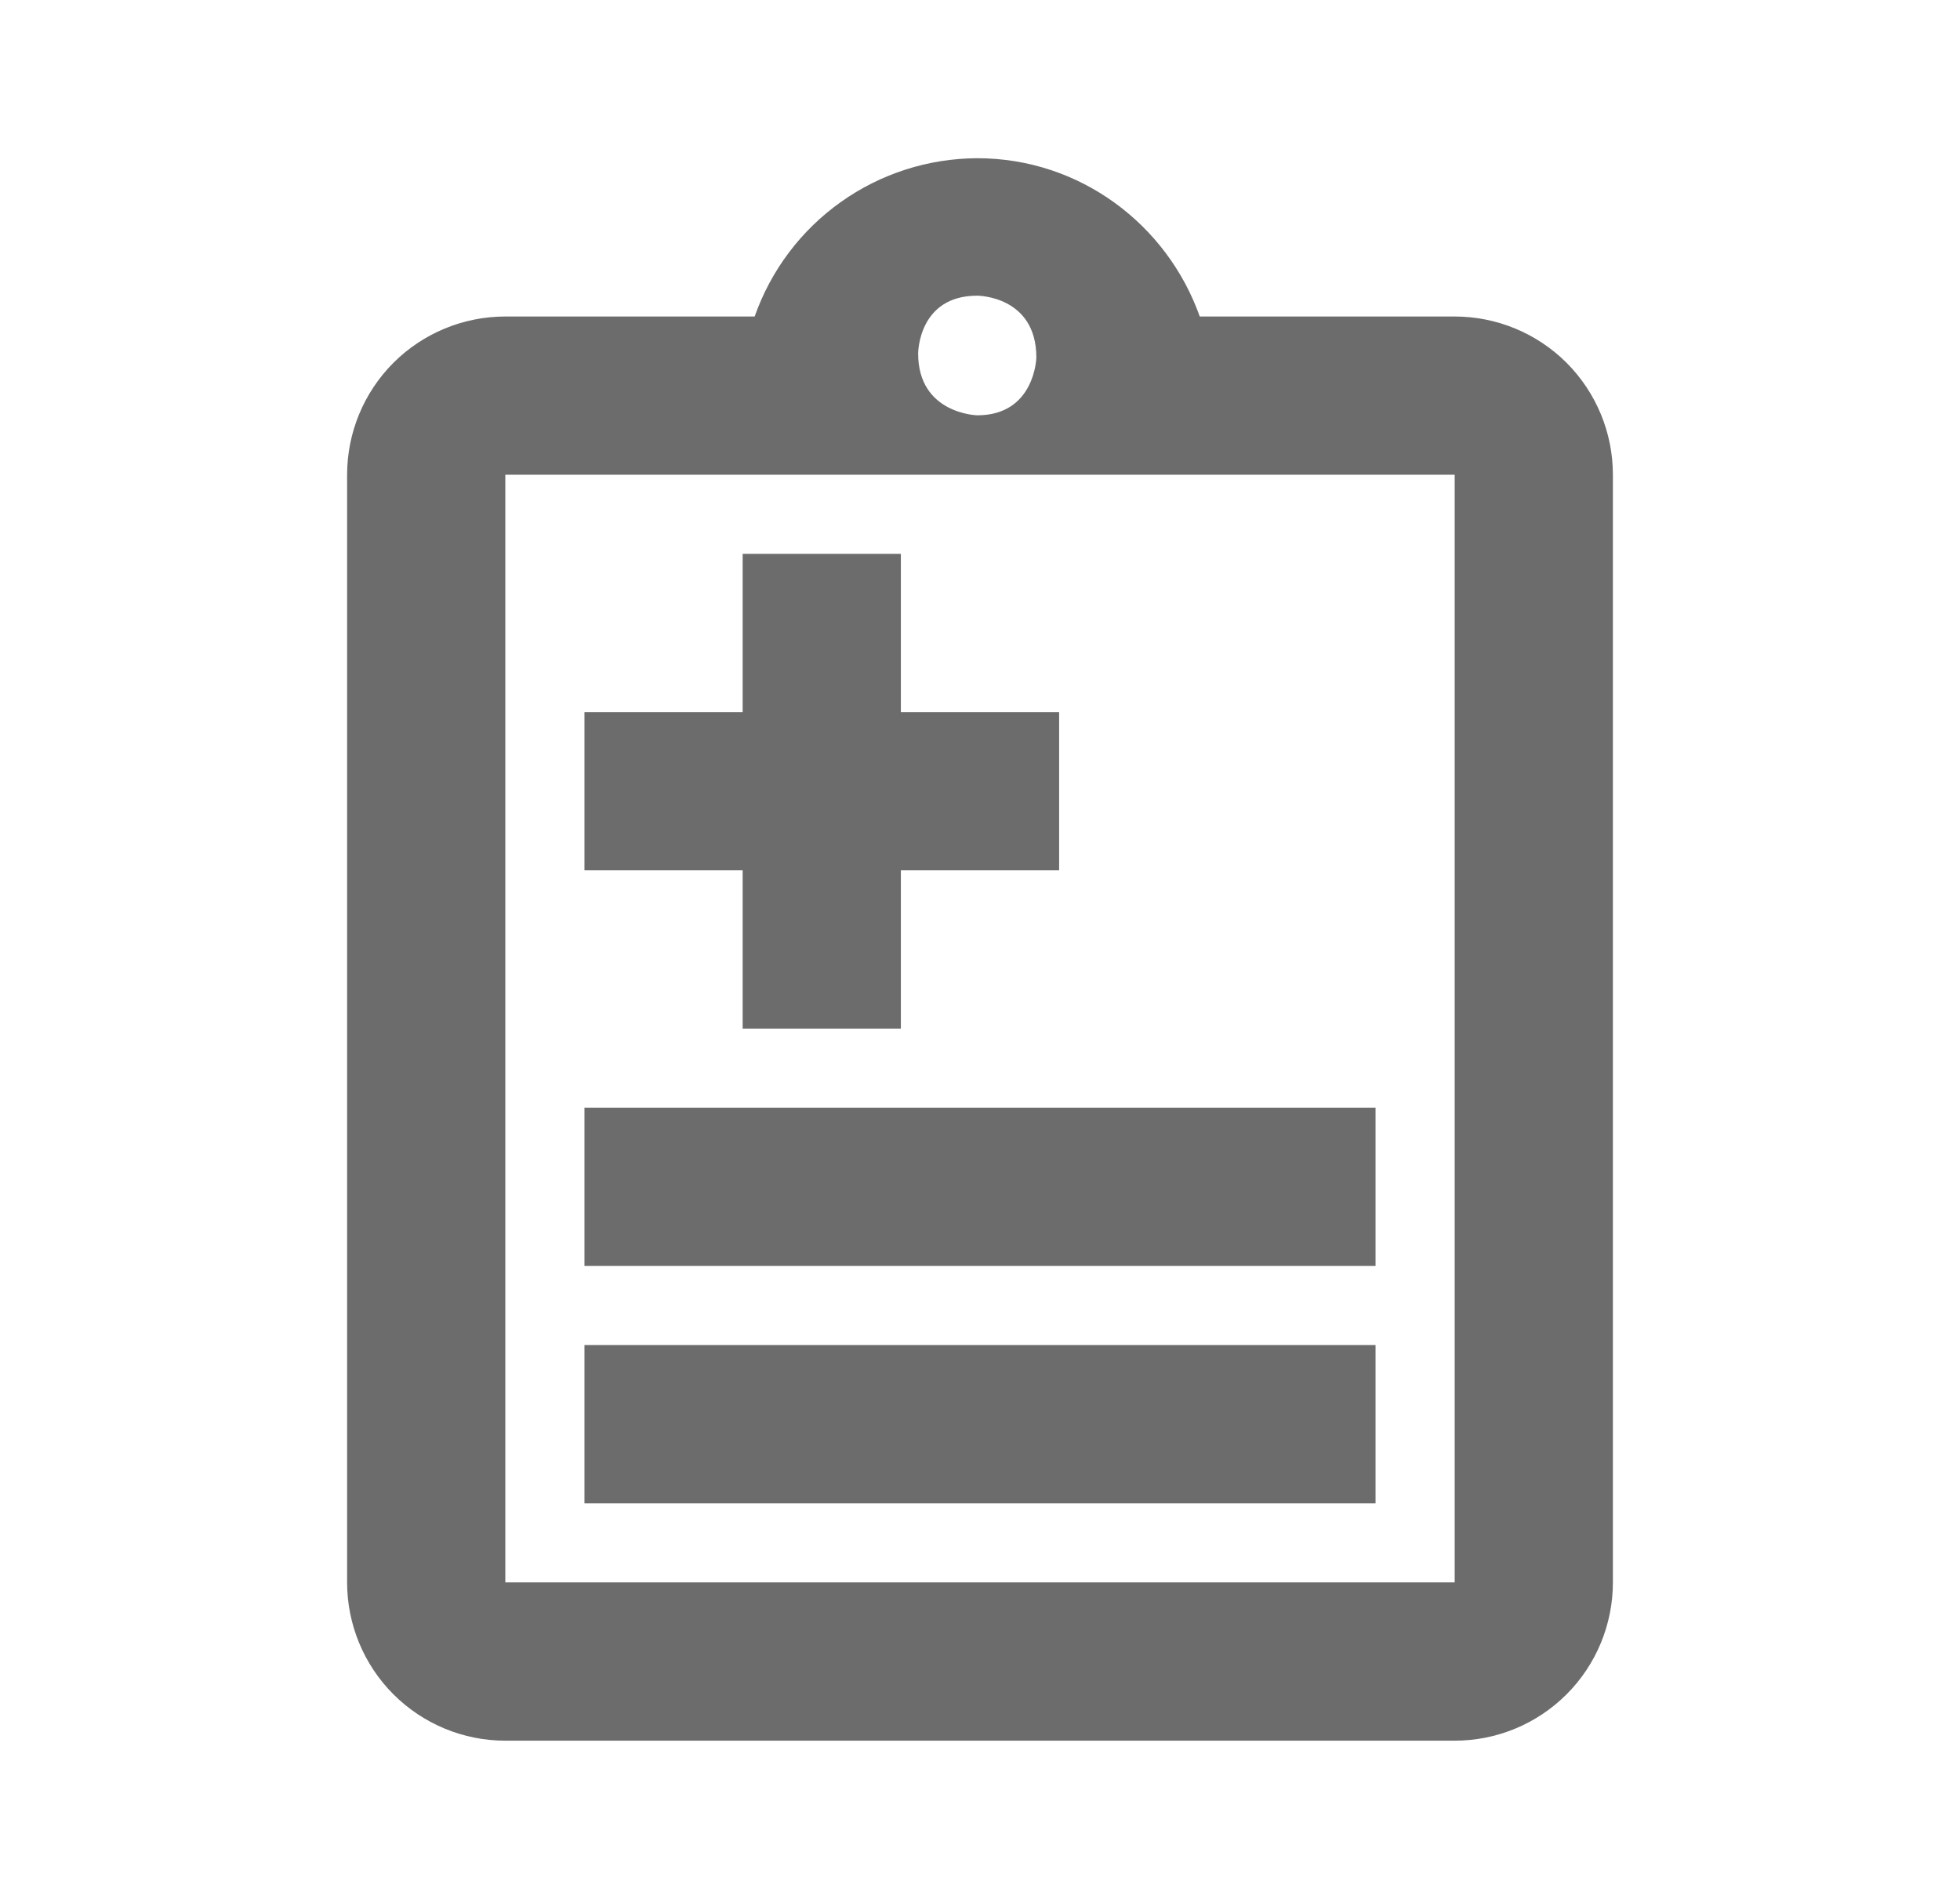
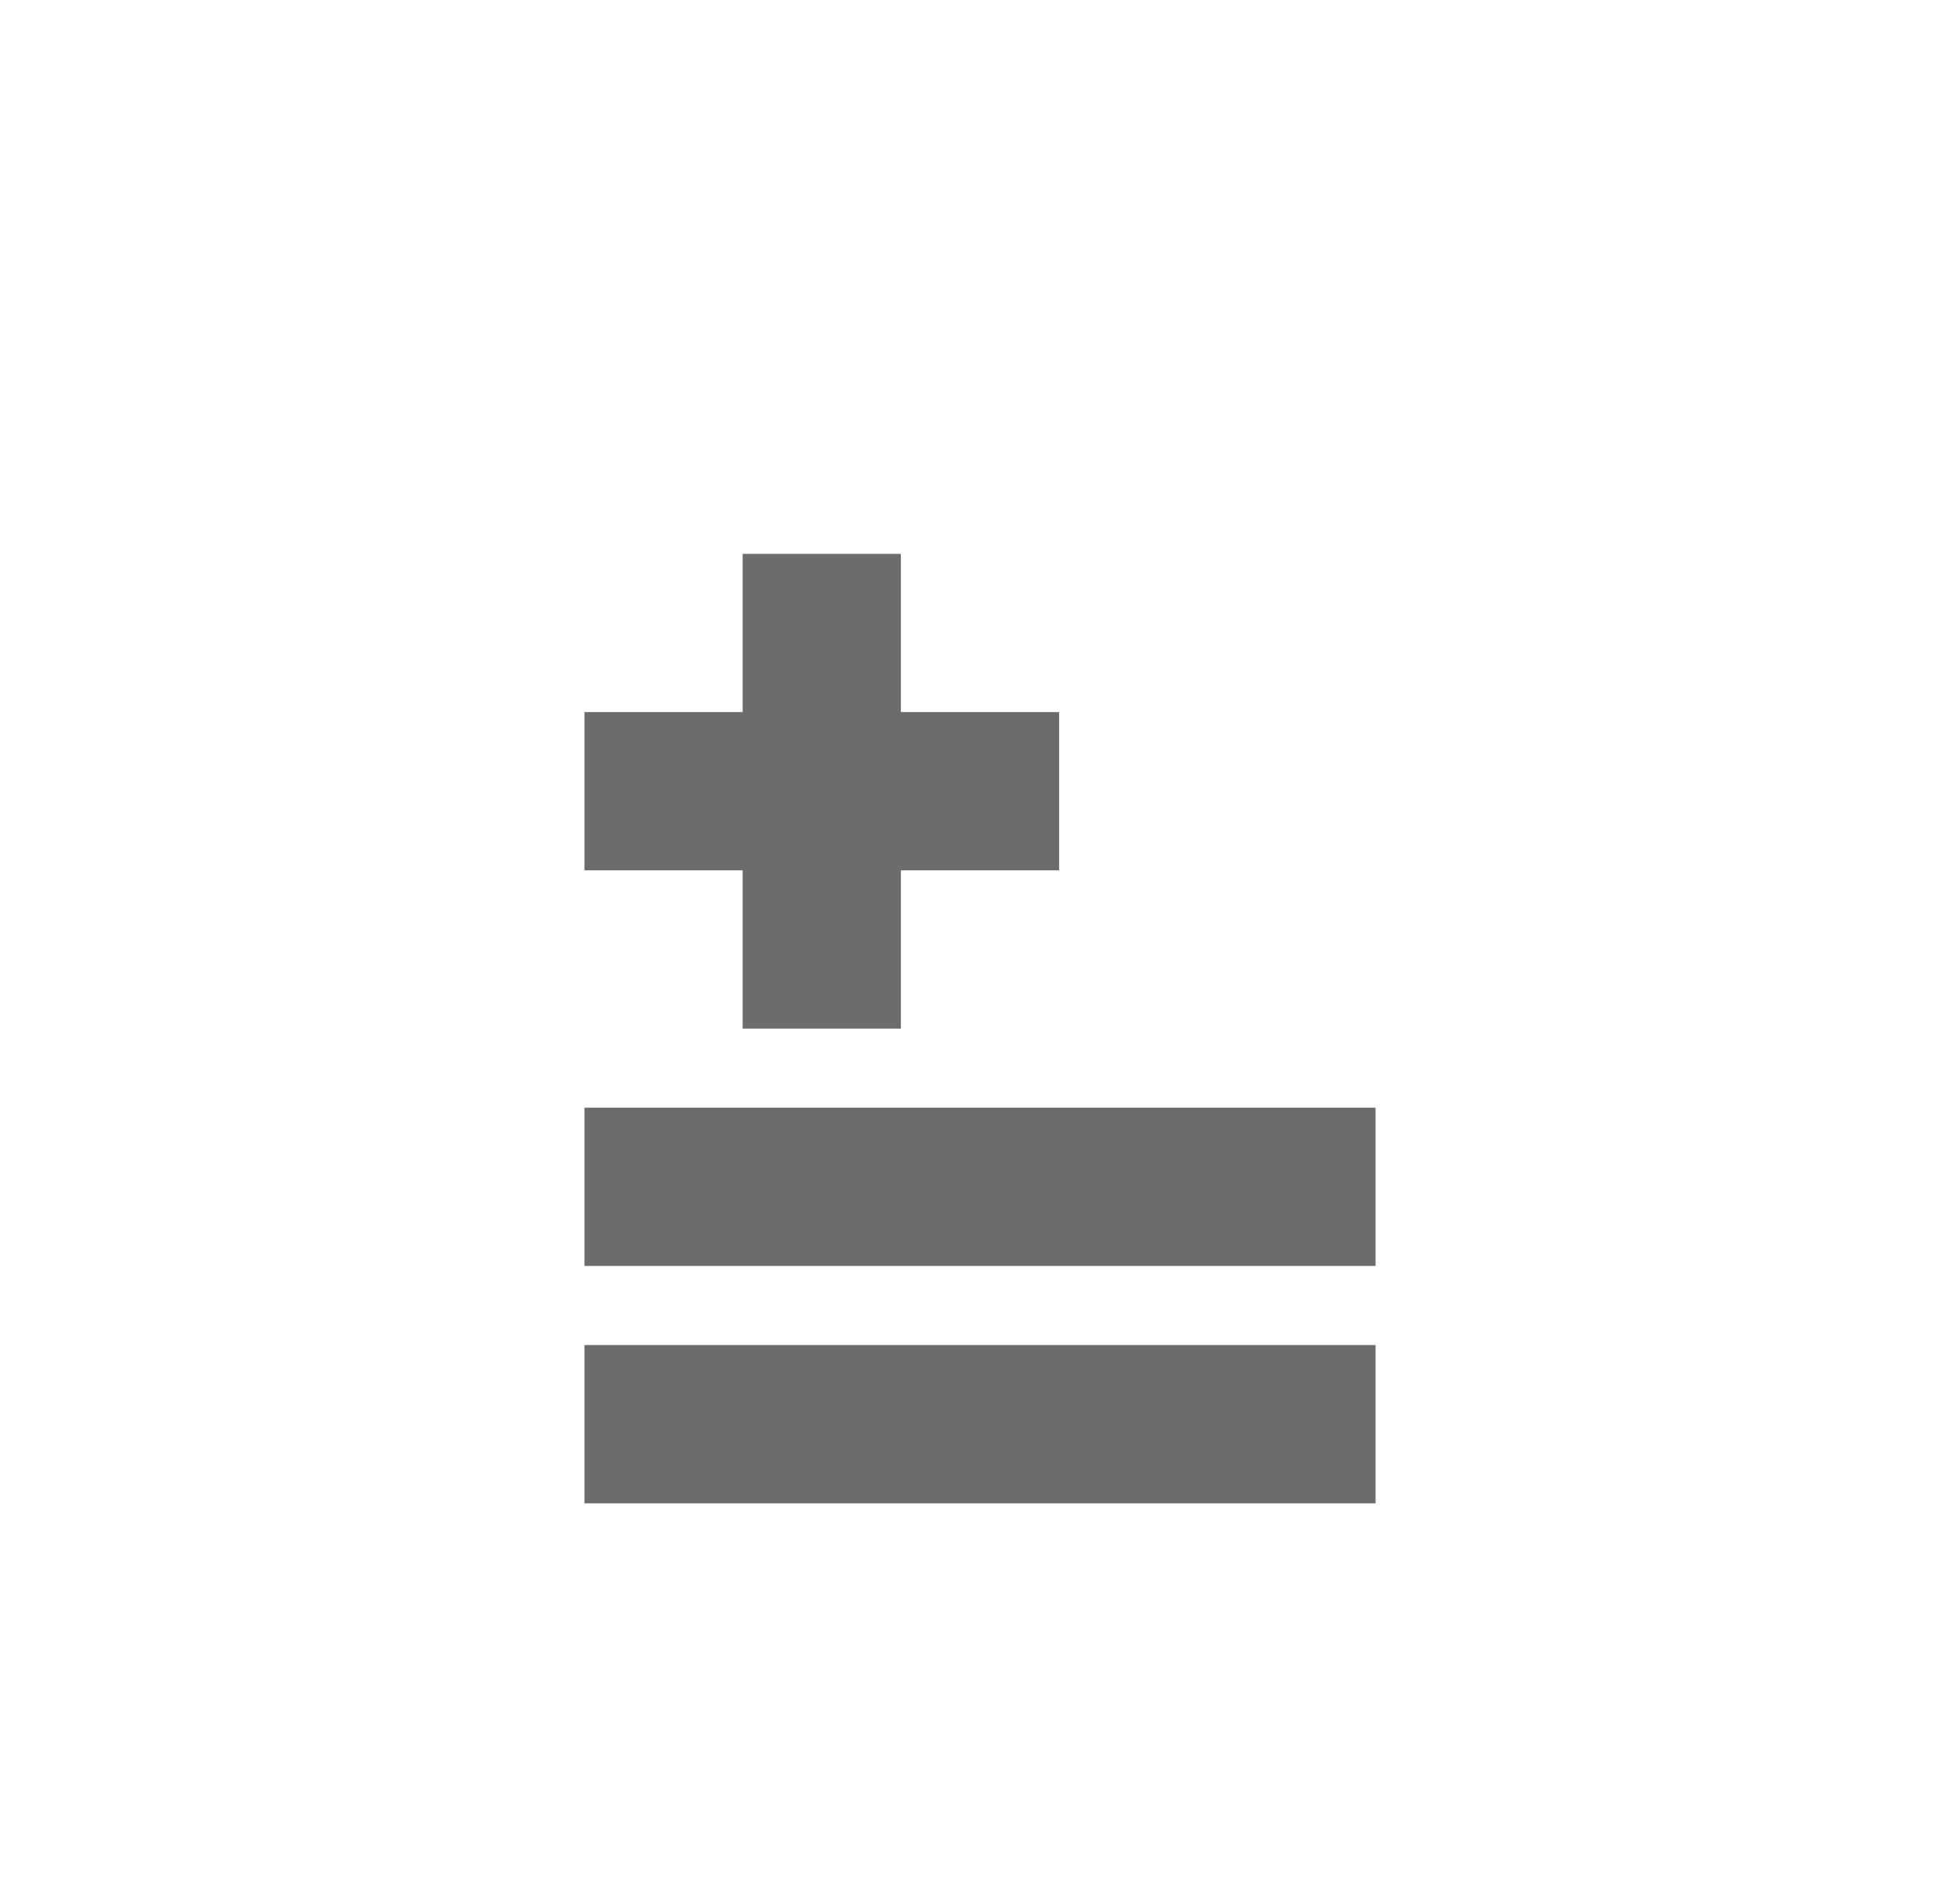
<svg xmlns="http://www.w3.org/2000/svg" width="32" height="31" viewBox="0 0 32 31" fill="none">
  <path d="M12.125 11.625V9.042H14.708V11.625H17.292V14.208H14.708V16.792H12.125V14.208H9.542V11.625H12.125ZM9.542 20.667H22.458V18.083H9.542V20.667ZM22.458 24.542H9.542V21.958H22.458V24.542Z" fill="#6C6C6C" />
-   <path fill-rule="evenodd" clip-rule="evenodd" d="M19.588 5.167H23.75C24.435 5.167 25.092 5.439 25.577 5.923C26.061 6.408 26.333 7.065 26.333 7.75V25.833C26.333 26.518 26.061 27.176 25.577 27.66C25.092 28.145 24.435 28.417 23.75 28.417H8.25C7.565 28.417 6.908 28.145 6.423 27.66C5.939 27.176 5.667 26.518 5.667 25.833V7.75C5.667 7.065 5.939 6.408 6.423 5.923C6.908 5.439 7.565 5.167 8.25 5.167H12.321C12.586 4.413 13.077 3.76 13.728 3.298C14.378 2.835 15.156 2.586 15.955 2.583C17.629 2.583 19.053 3.661 19.588 5.167ZM8.25 7.75V25.833H23.75V7.75H8.25ZM15.955 6.78C15.955 6.78 14.99 6.758 14.99 5.77C14.99 5.77 14.99 4.827 15.955 4.827C15.955 4.827 16.92 4.827 16.92 5.837C16.92 5.837 16.898 6.78 15.955 6.78Z" fill="#6C6C6C" />
</svg>